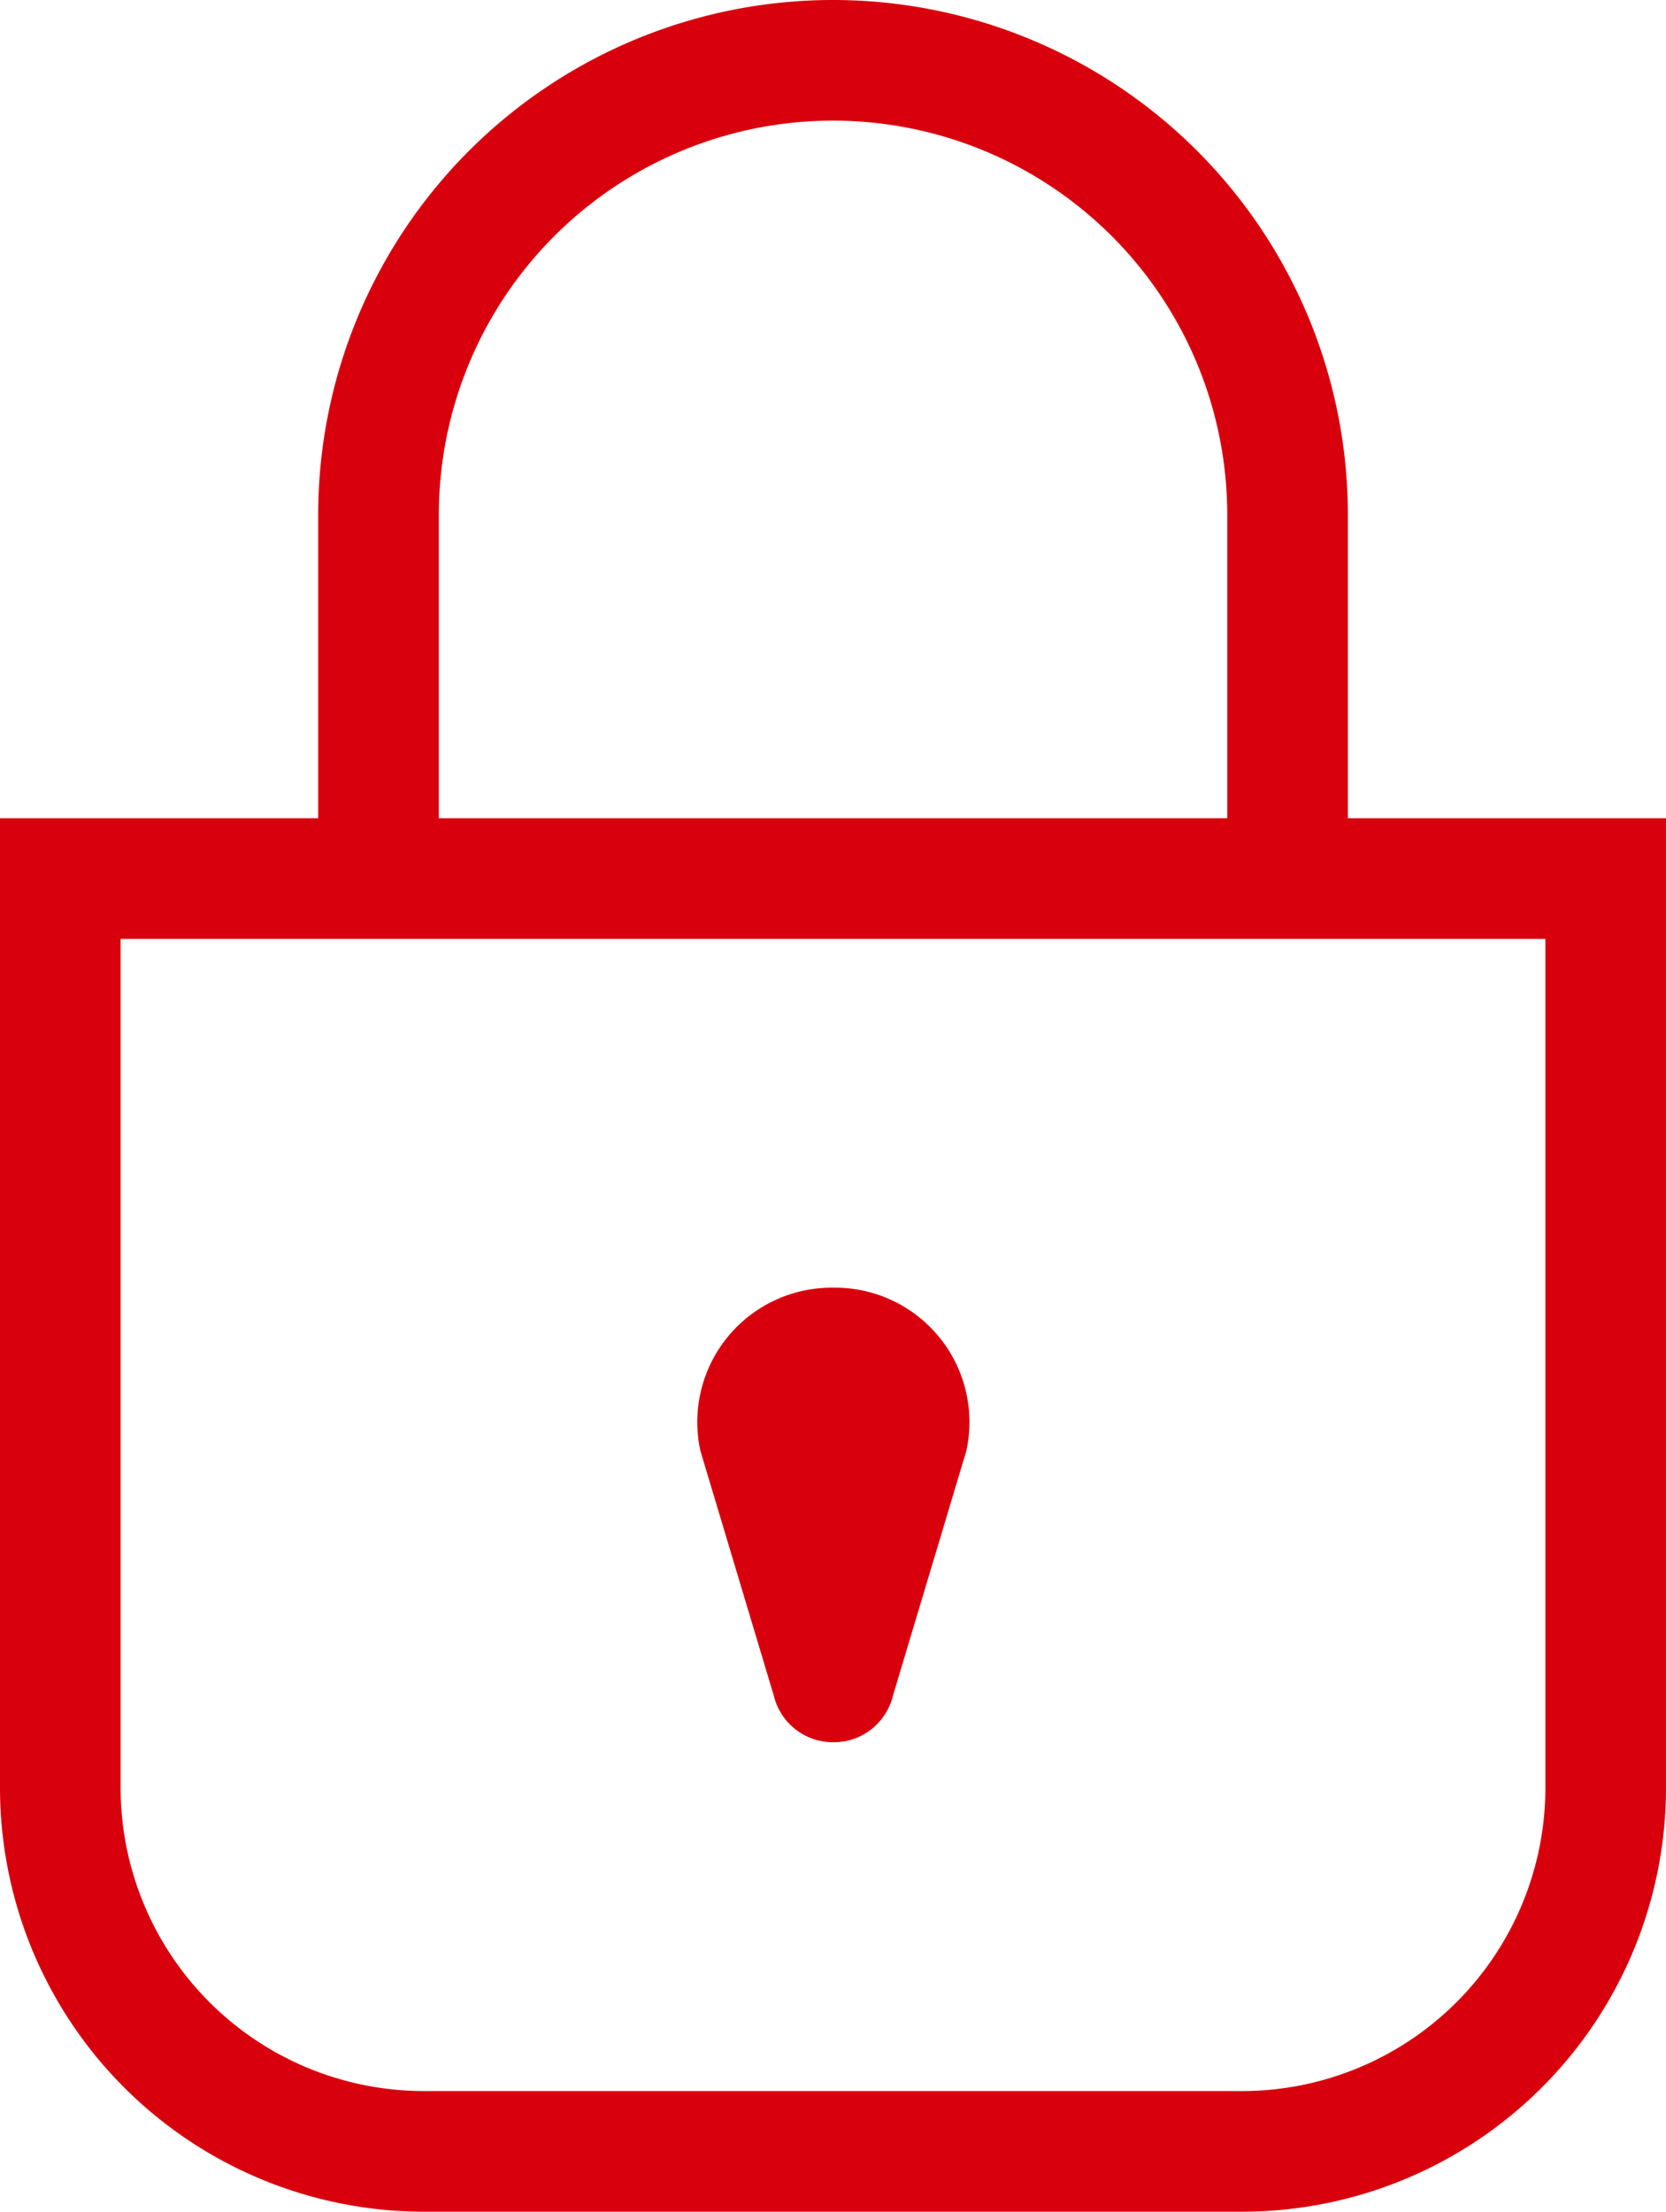
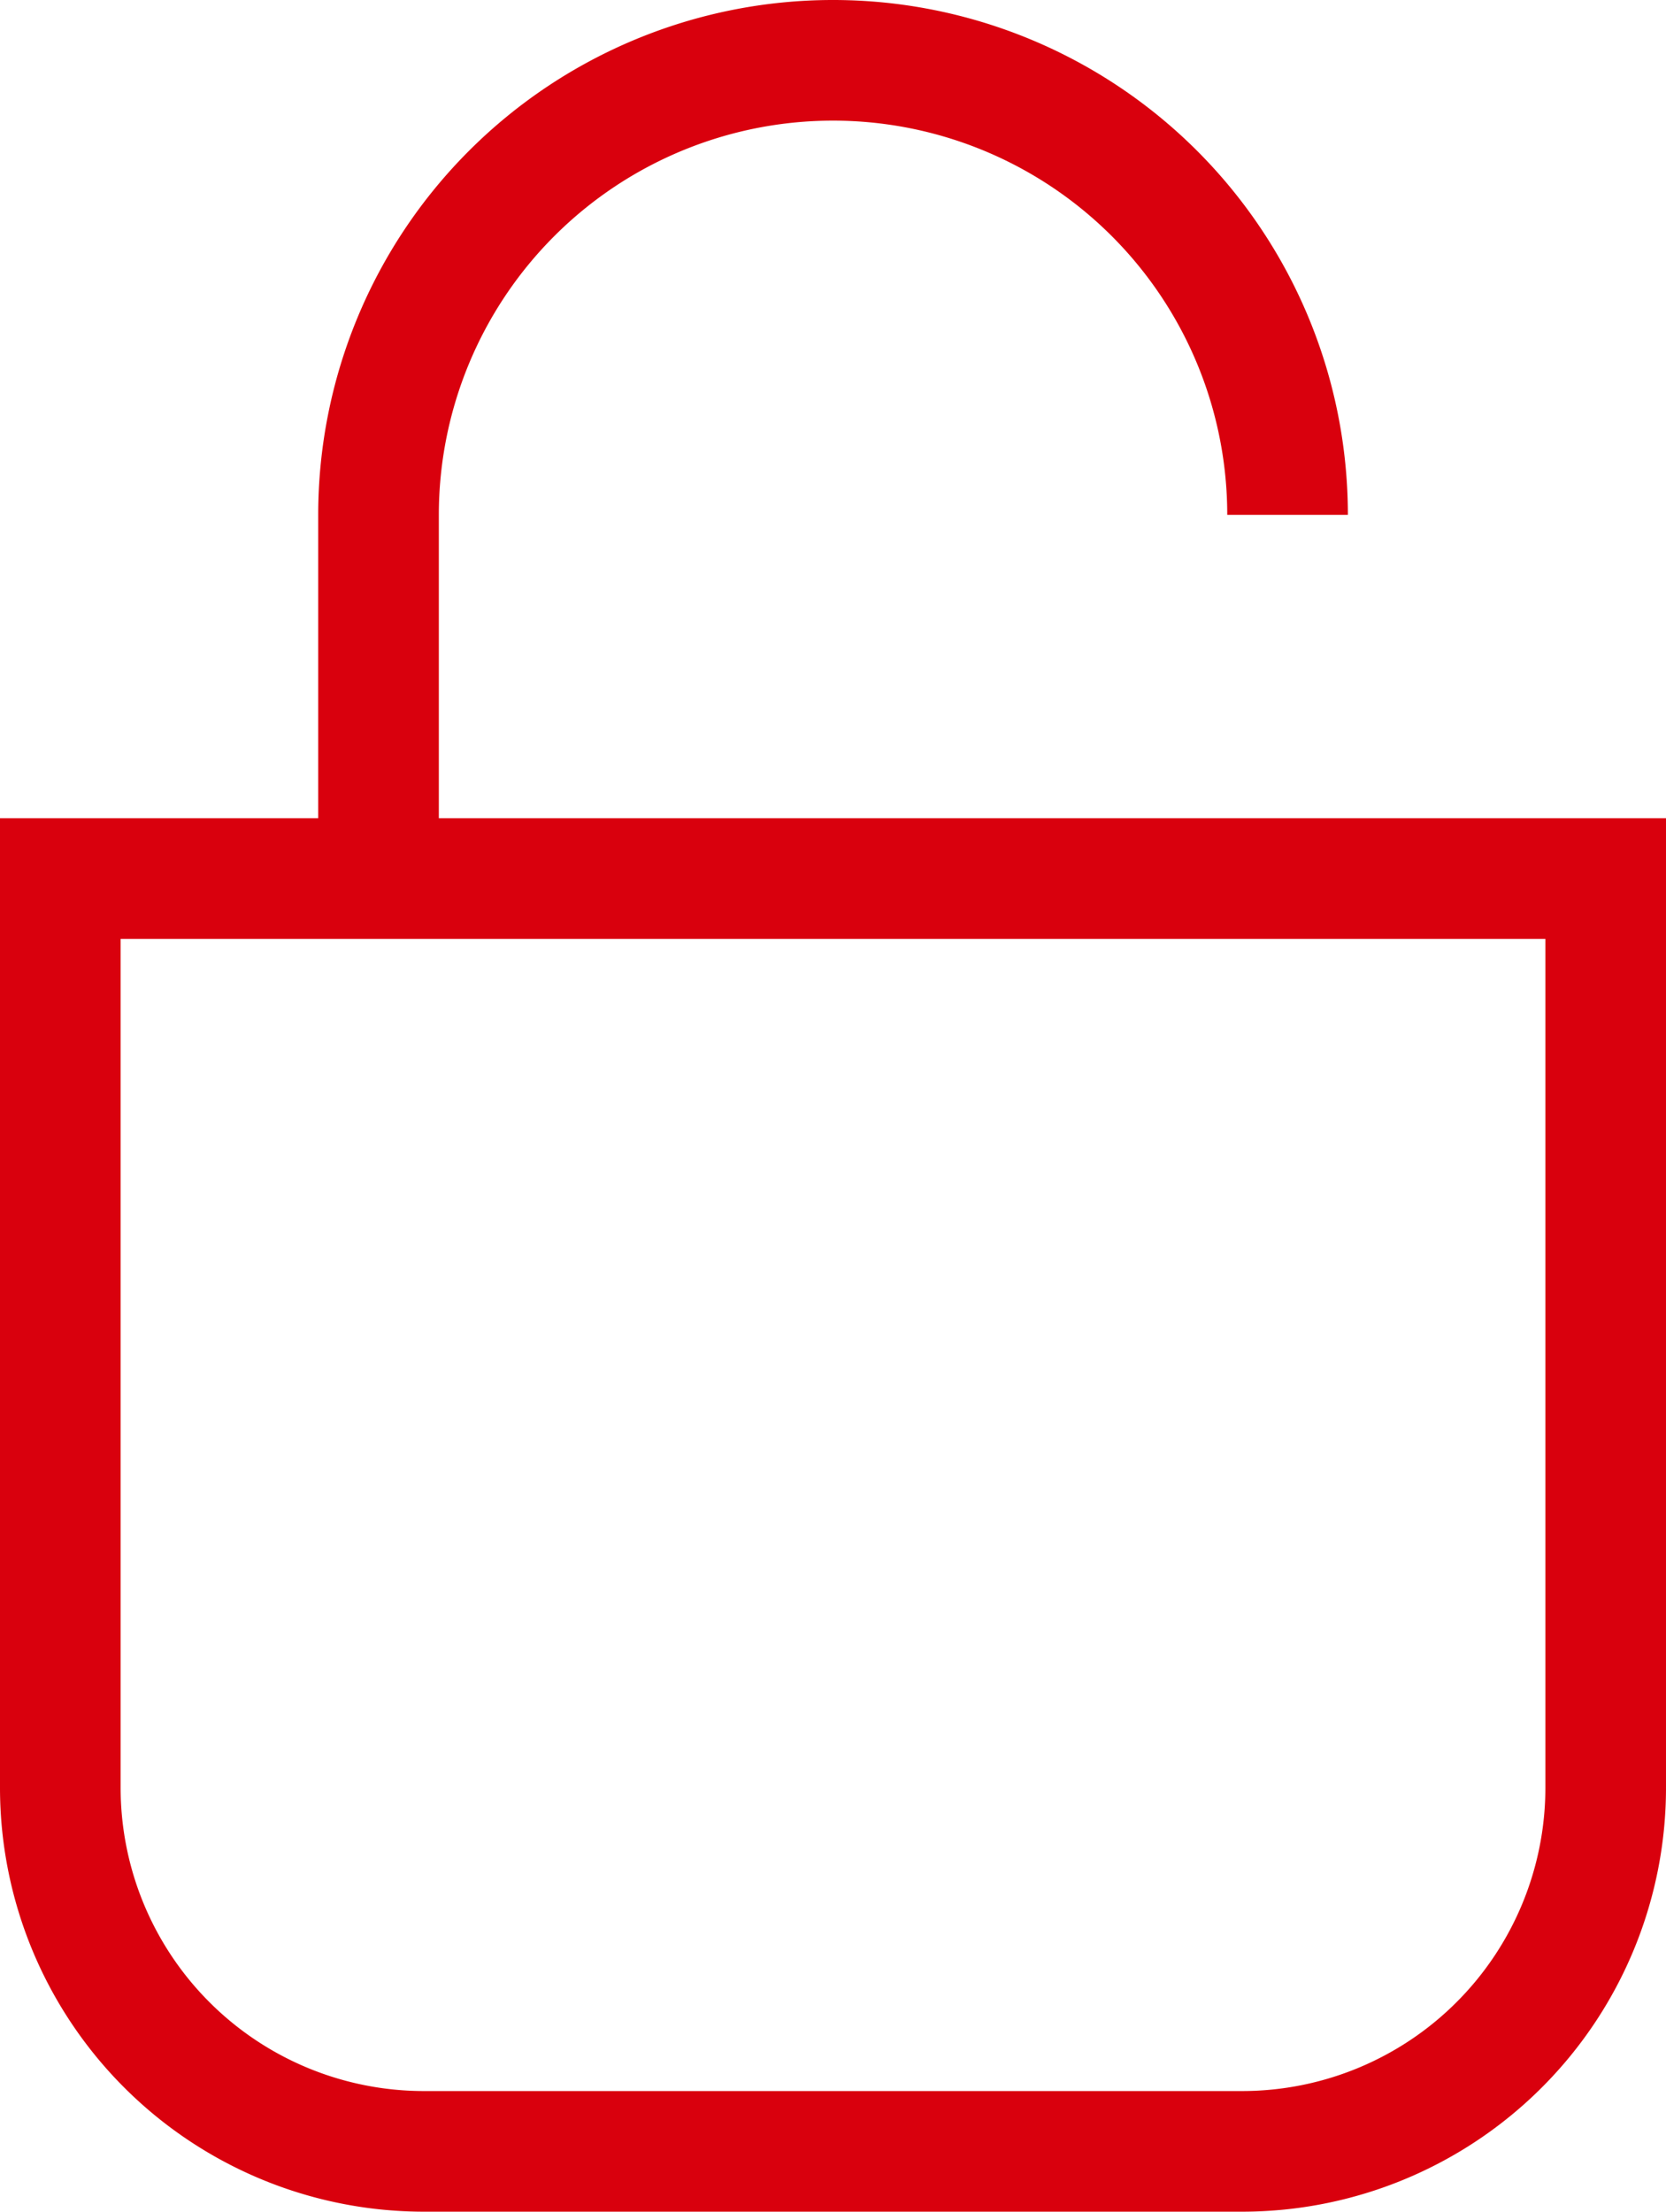
<svg xmlns="http://www.w3.org/2000/svg" width="20.717" height="27.5" viewBox="0 0 20.717 27.5">
  <g id="Lock" transform="translate(-466.25 -611.25)">
    <path id="Path_668" data-name="Path 668" d="M481.7,645.826H471.522A4.522,4.522,0,0,1,467,641.3V630h19.217v11.3A4.522,4.522,0,0,1,481.7,645.826Z" transform="translate(0 -7.826)" fill="none" stroke="#d9000d" stroke-miterlimit="10" stroke-width="1.5" />
-     <path id="Path_669" data-name="Path 669" d="M474,622.174v-4.522A5.652,5.652,0,0,1,479.652,612h0a5.652,5.652,0,0,1,5.652,5.652v4.522" transform="translate(-3.043 0)" fill="none" stroke="#d9000d" stroke-miterlimit="10" stroke-width="1.5" />
-     <path id="Path_670" data-name="Path 670" d="M482.7,644.652h0a.757.757,0,0,1-.741-.58l-.912-3.042A1.671,1.671,0,0,1,482.7,639h0a1.671,1.671,0,0,1,1.653,2.031l-.912,3.042A.757.757,0,0,1,482.7,644.652Z" transform="translate(-6.087 -11.739)" fill="#d9000d" />
+     <path id="Path_669" data-name="Path 669" d="M474,622.174v-4.522A5.652,5.652,0,0,1,479.652,612h0a5.652,5.652,0,0,1,5.652,5.652" transform="translate(-3.043 0)" fill="none" stroke="#d9000d" stroke-miterlimit="10" stroke-width="1.5" />
  </g>
</svg>